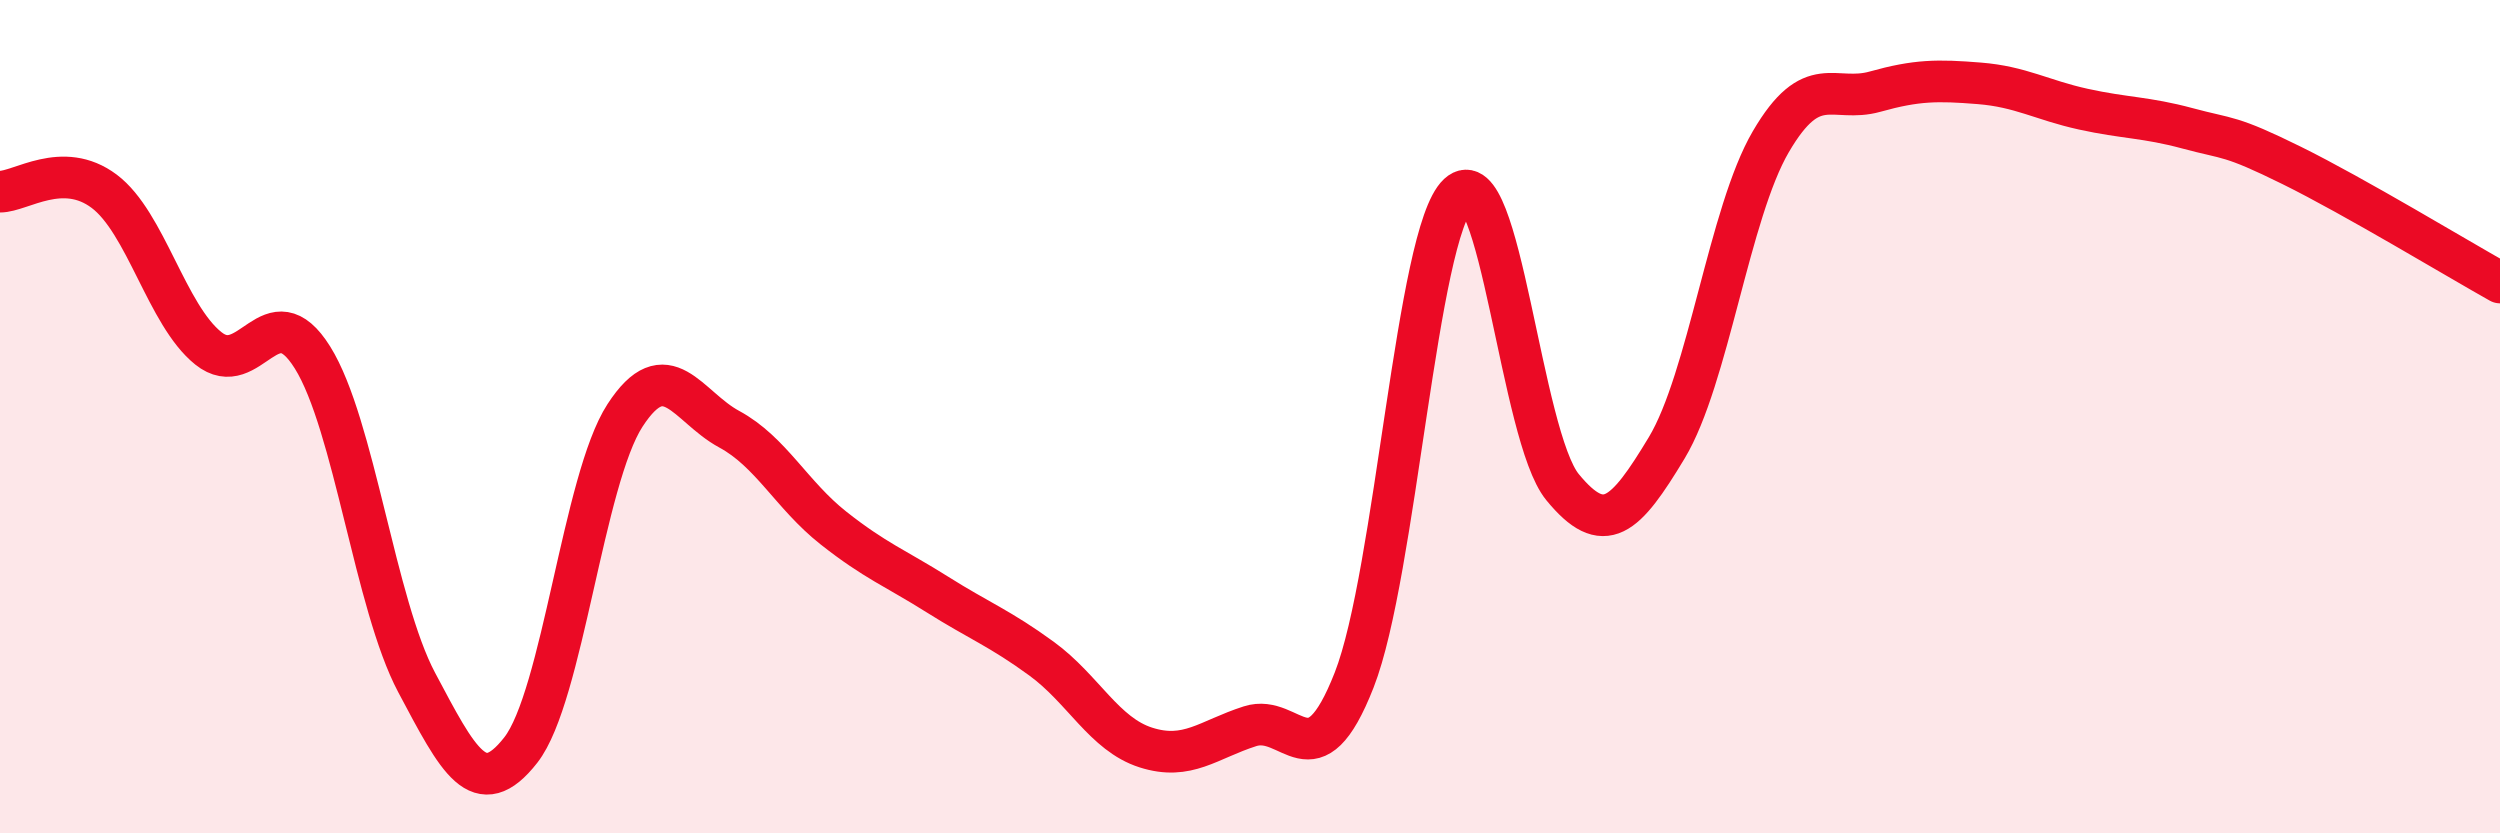
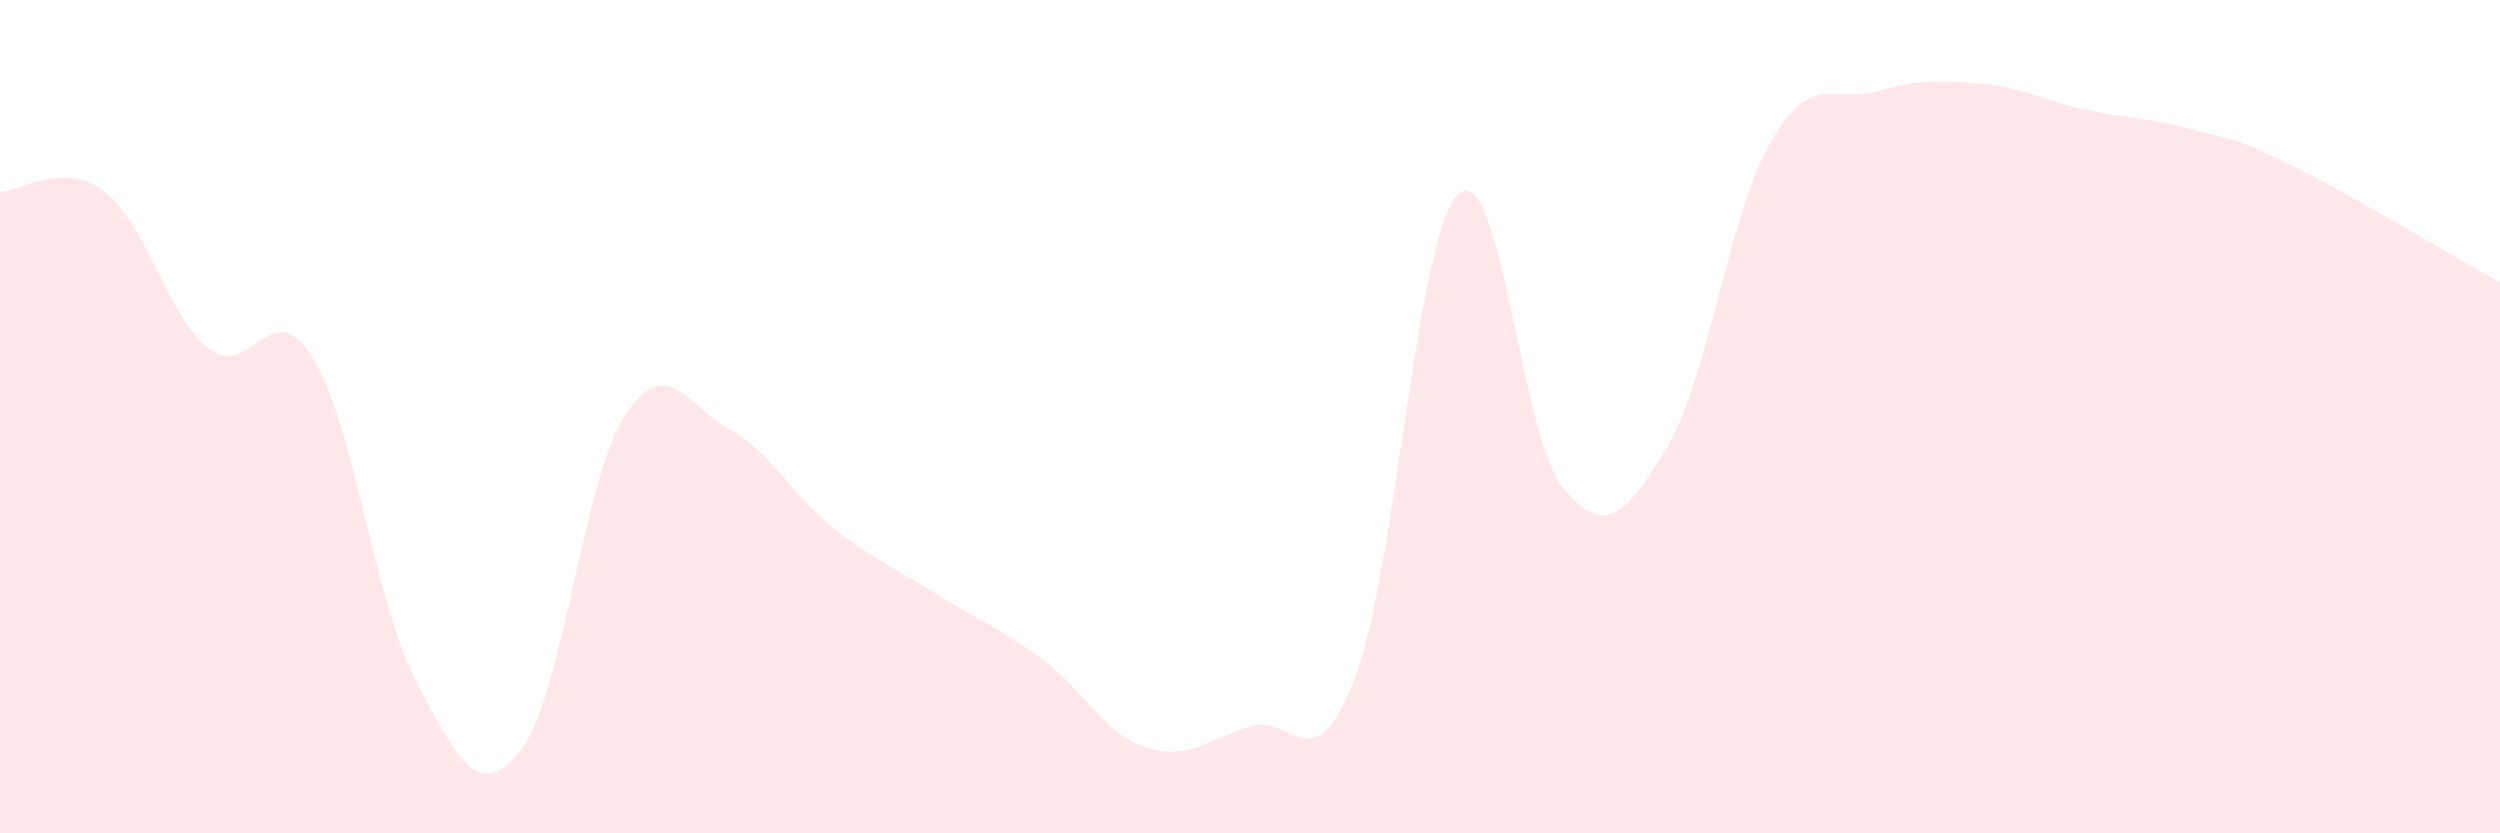
<svg xmlns="http://www.w3.org/2000/svg" width="60" height="20" viewBox="0 0 60 20">
  <path d="M 0,4.6 C 0.5,4.6 1.5,3.84 2.5,4.59 C 3.5,5.34 4,7.56 5,8.36 C 6,9.16 6.5,6.98 7.5,8.58 C 8.5,10.18 9,14.5 10,16.38 C 11,18.26 11.5,19.28 12.5,18 C 13.5,16.72 14,11.51 15,9.97 C 16,8.43 16.5,9.76 17.5,10.3 C 18.5,10.84 19,11.88 20,12.67 C 21,13.46 21.5,13.64 22.5,14.27 C 23.5,14.9 24,15.08 25,15.81 C 26,16.54 26.5,17.62 27.5,17.94 C 28.5,18.26 29,17.75 30,17.43 C 31,17.11 31.5,18.87 32.5,16.32 C 33.5,13.77 34,5.59 35,4.66 C 36,3.73 36.5,10.47 37.5,11.69 C 38.5,12.91 39,12.41 40,10.75 C 41,9.09 41.5,5.11 42.5,3.4 C 43.5,1.69 44,2.48 45,2.2 C 46,1.92 46.5,1.92 47.5,2 C 48.5,2.08 49,2.4 50,2.62 C 51,2.84 51.5,2.81 52.5,3.08 C 53.5,3.35 53.5,3.23 55,3.97 C 56.5,4.71 59,6.22 60,6.78L60 20L0 20Z" fill="#EB0A25" opacity="0.1" stroke-linecap="round" stroke-linejoin="round" />
-   <path d="M 0,4.6 C 0.5,4.6 1.5,3.84 2.5,4.59 C 3.5,5.34 4,7.56 5,8.36 C 6,9.16 6.5,6.98 7.5,8.58 C 8.5,10.18 9,14.5 10,16.38 C 11,18.26 11.5,19.28 12.5,18 C 13.5,16.72 14,11.51 15,9.97 C 16,8.43 16.5,9.76 17.5,10.3 C 18.5,10.84 19,11.88 20,12.67 C 21,13.46 21.5,13.64 22.5,14.27 C 23.5,14.9 24,15.08 25,15.81 C 26,16.54 26.5,17.62 27.5,17.94 C 28.5,18.26 29,17.75 30,17.43 C 31,17.11 31.5,18.87 32.5,16.32 C 33.5,13.77 34,5.59 35,4.66 C 36,3.73 36.5,10.47 37.5,11.69 C 38.5,12.91 39,12.41 40,10.75 C 41,9.09 41.5,5.11 42.5,3.4 C 43.5,1.69 44,2.48 45,2.2 C 46,1.92 46.5,1.92 47.5,2 C 48.5,2.08 49,2.4 50,2.62 C 51,2.84 51.5,2.81 52.5,3.08 C 53.5,3.35 53.5,3.23 55,3.97 C 56.5,4.71 59,6.22 60,6.78" stroke="#EB0A25" stroke-width="1" fill="none" stroke-linecap="round" stroke-linejoin="round" />
</svg>